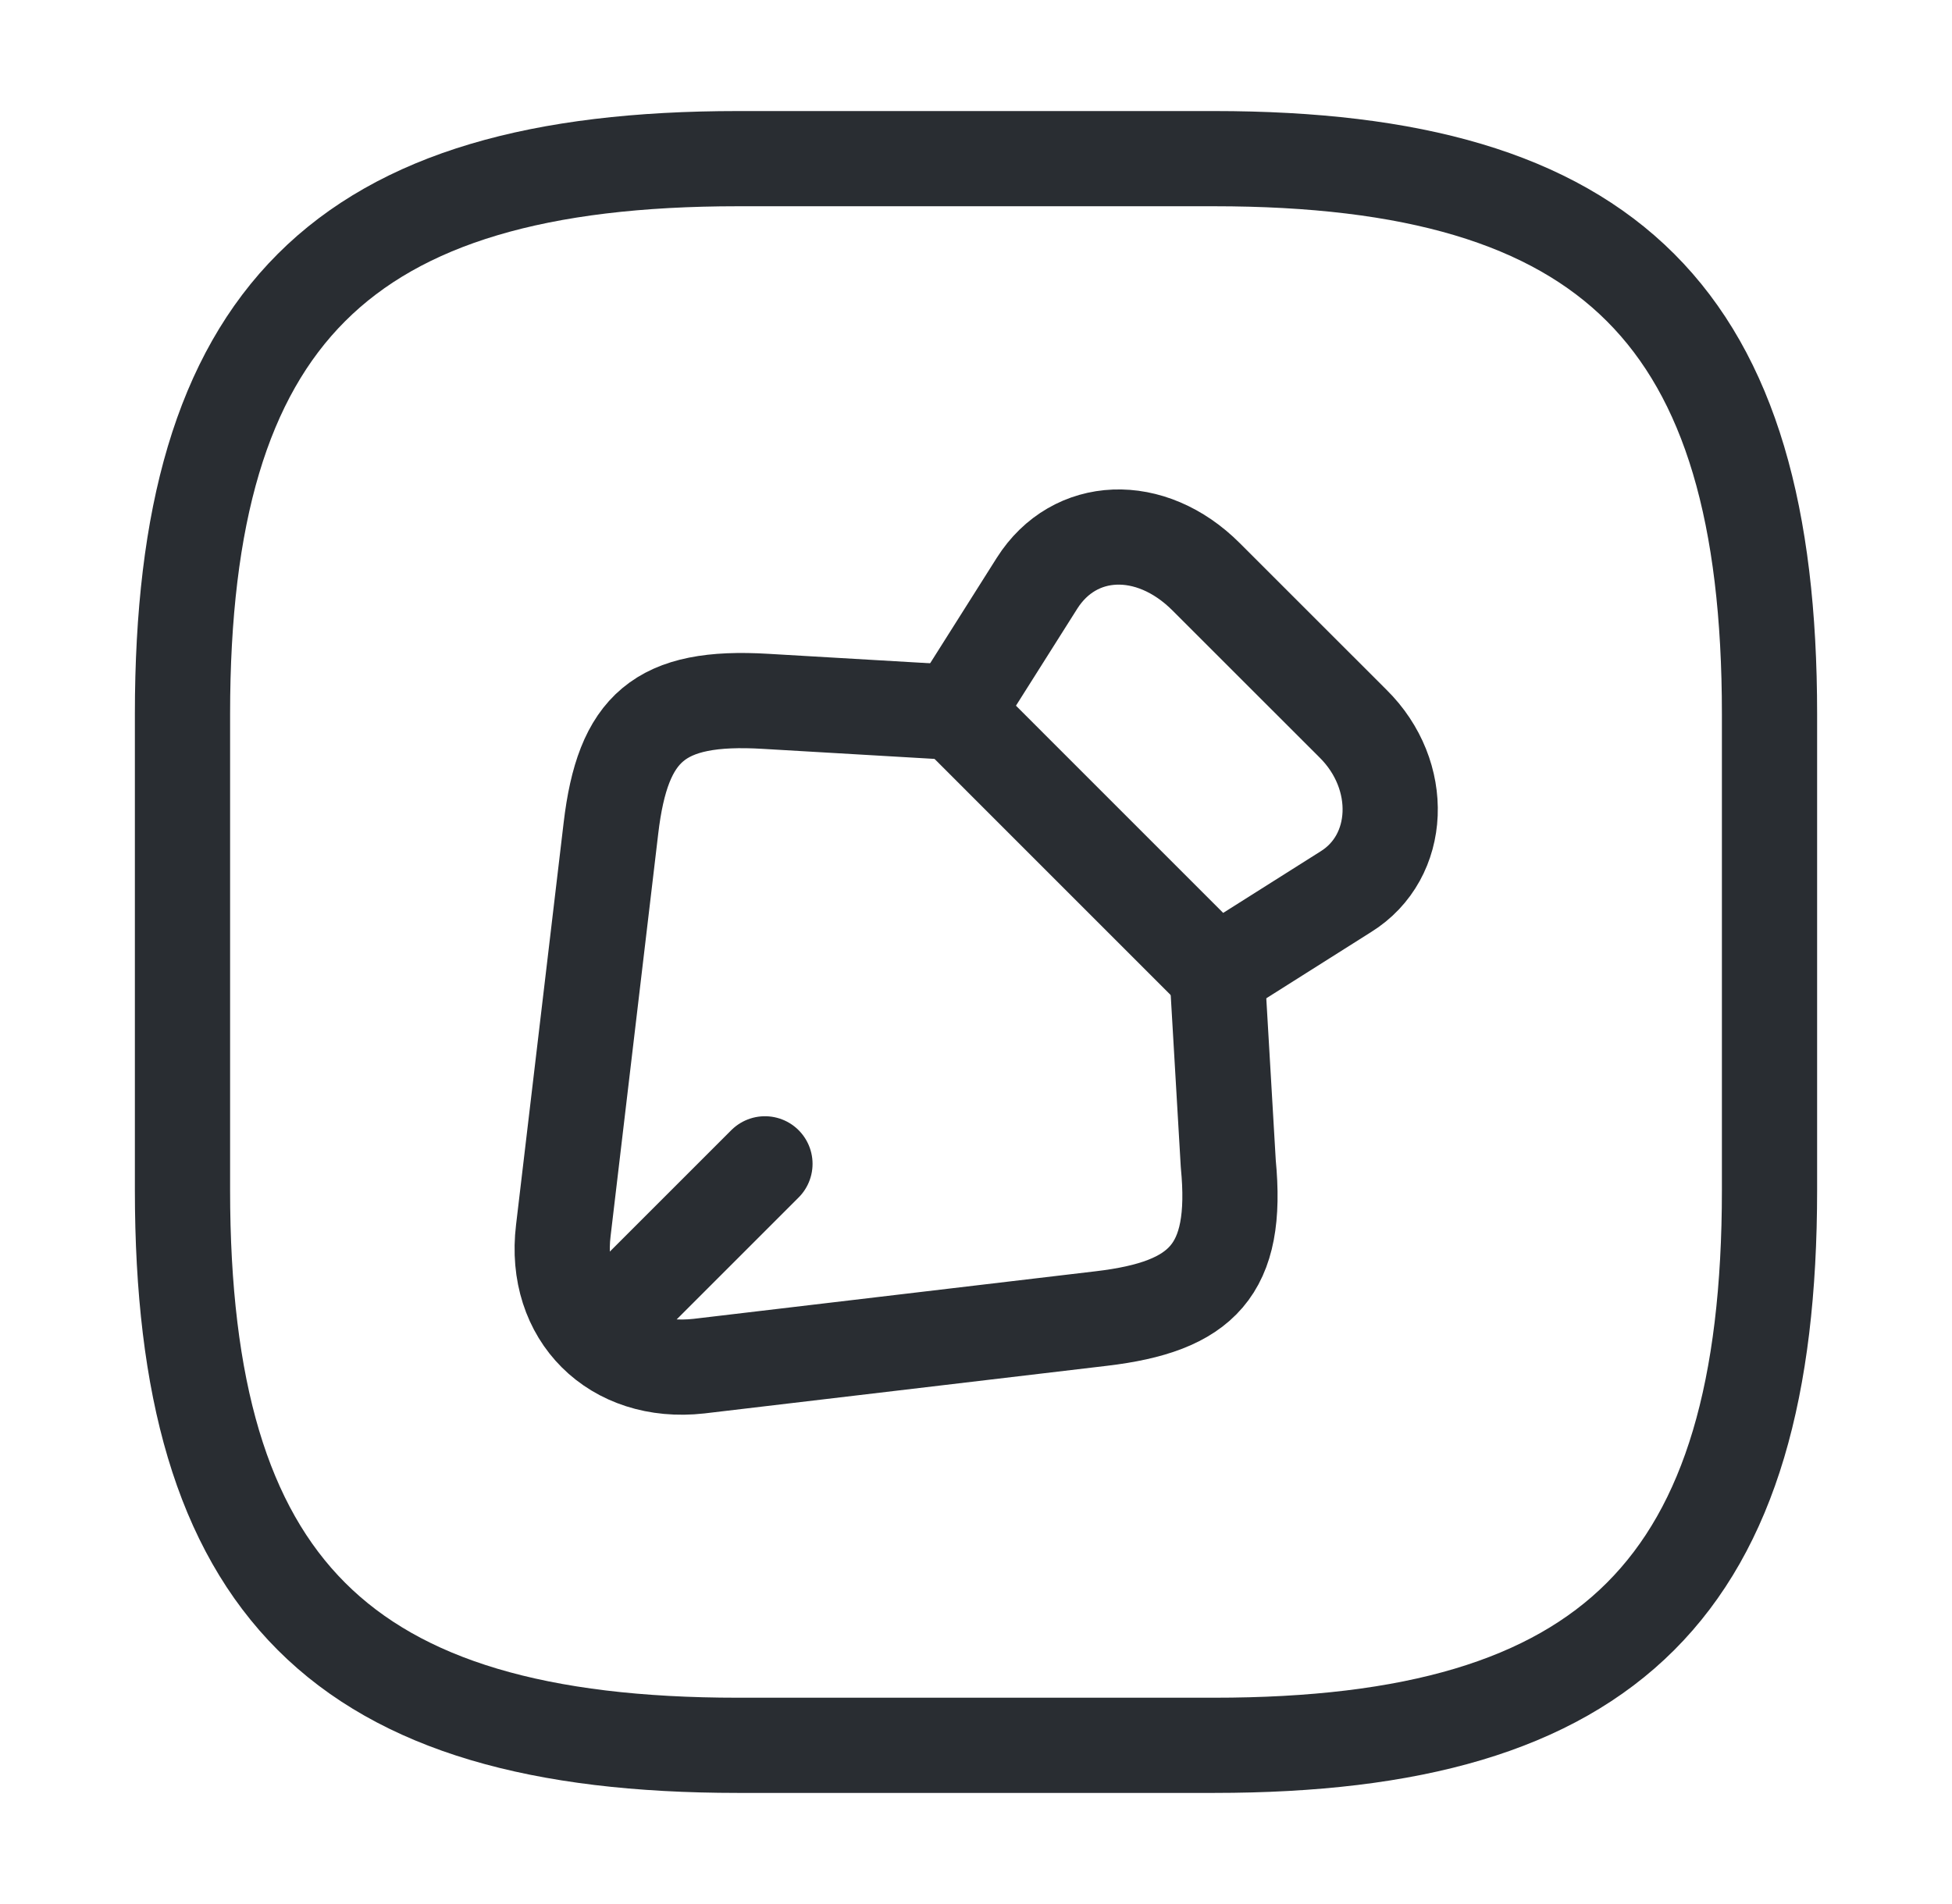
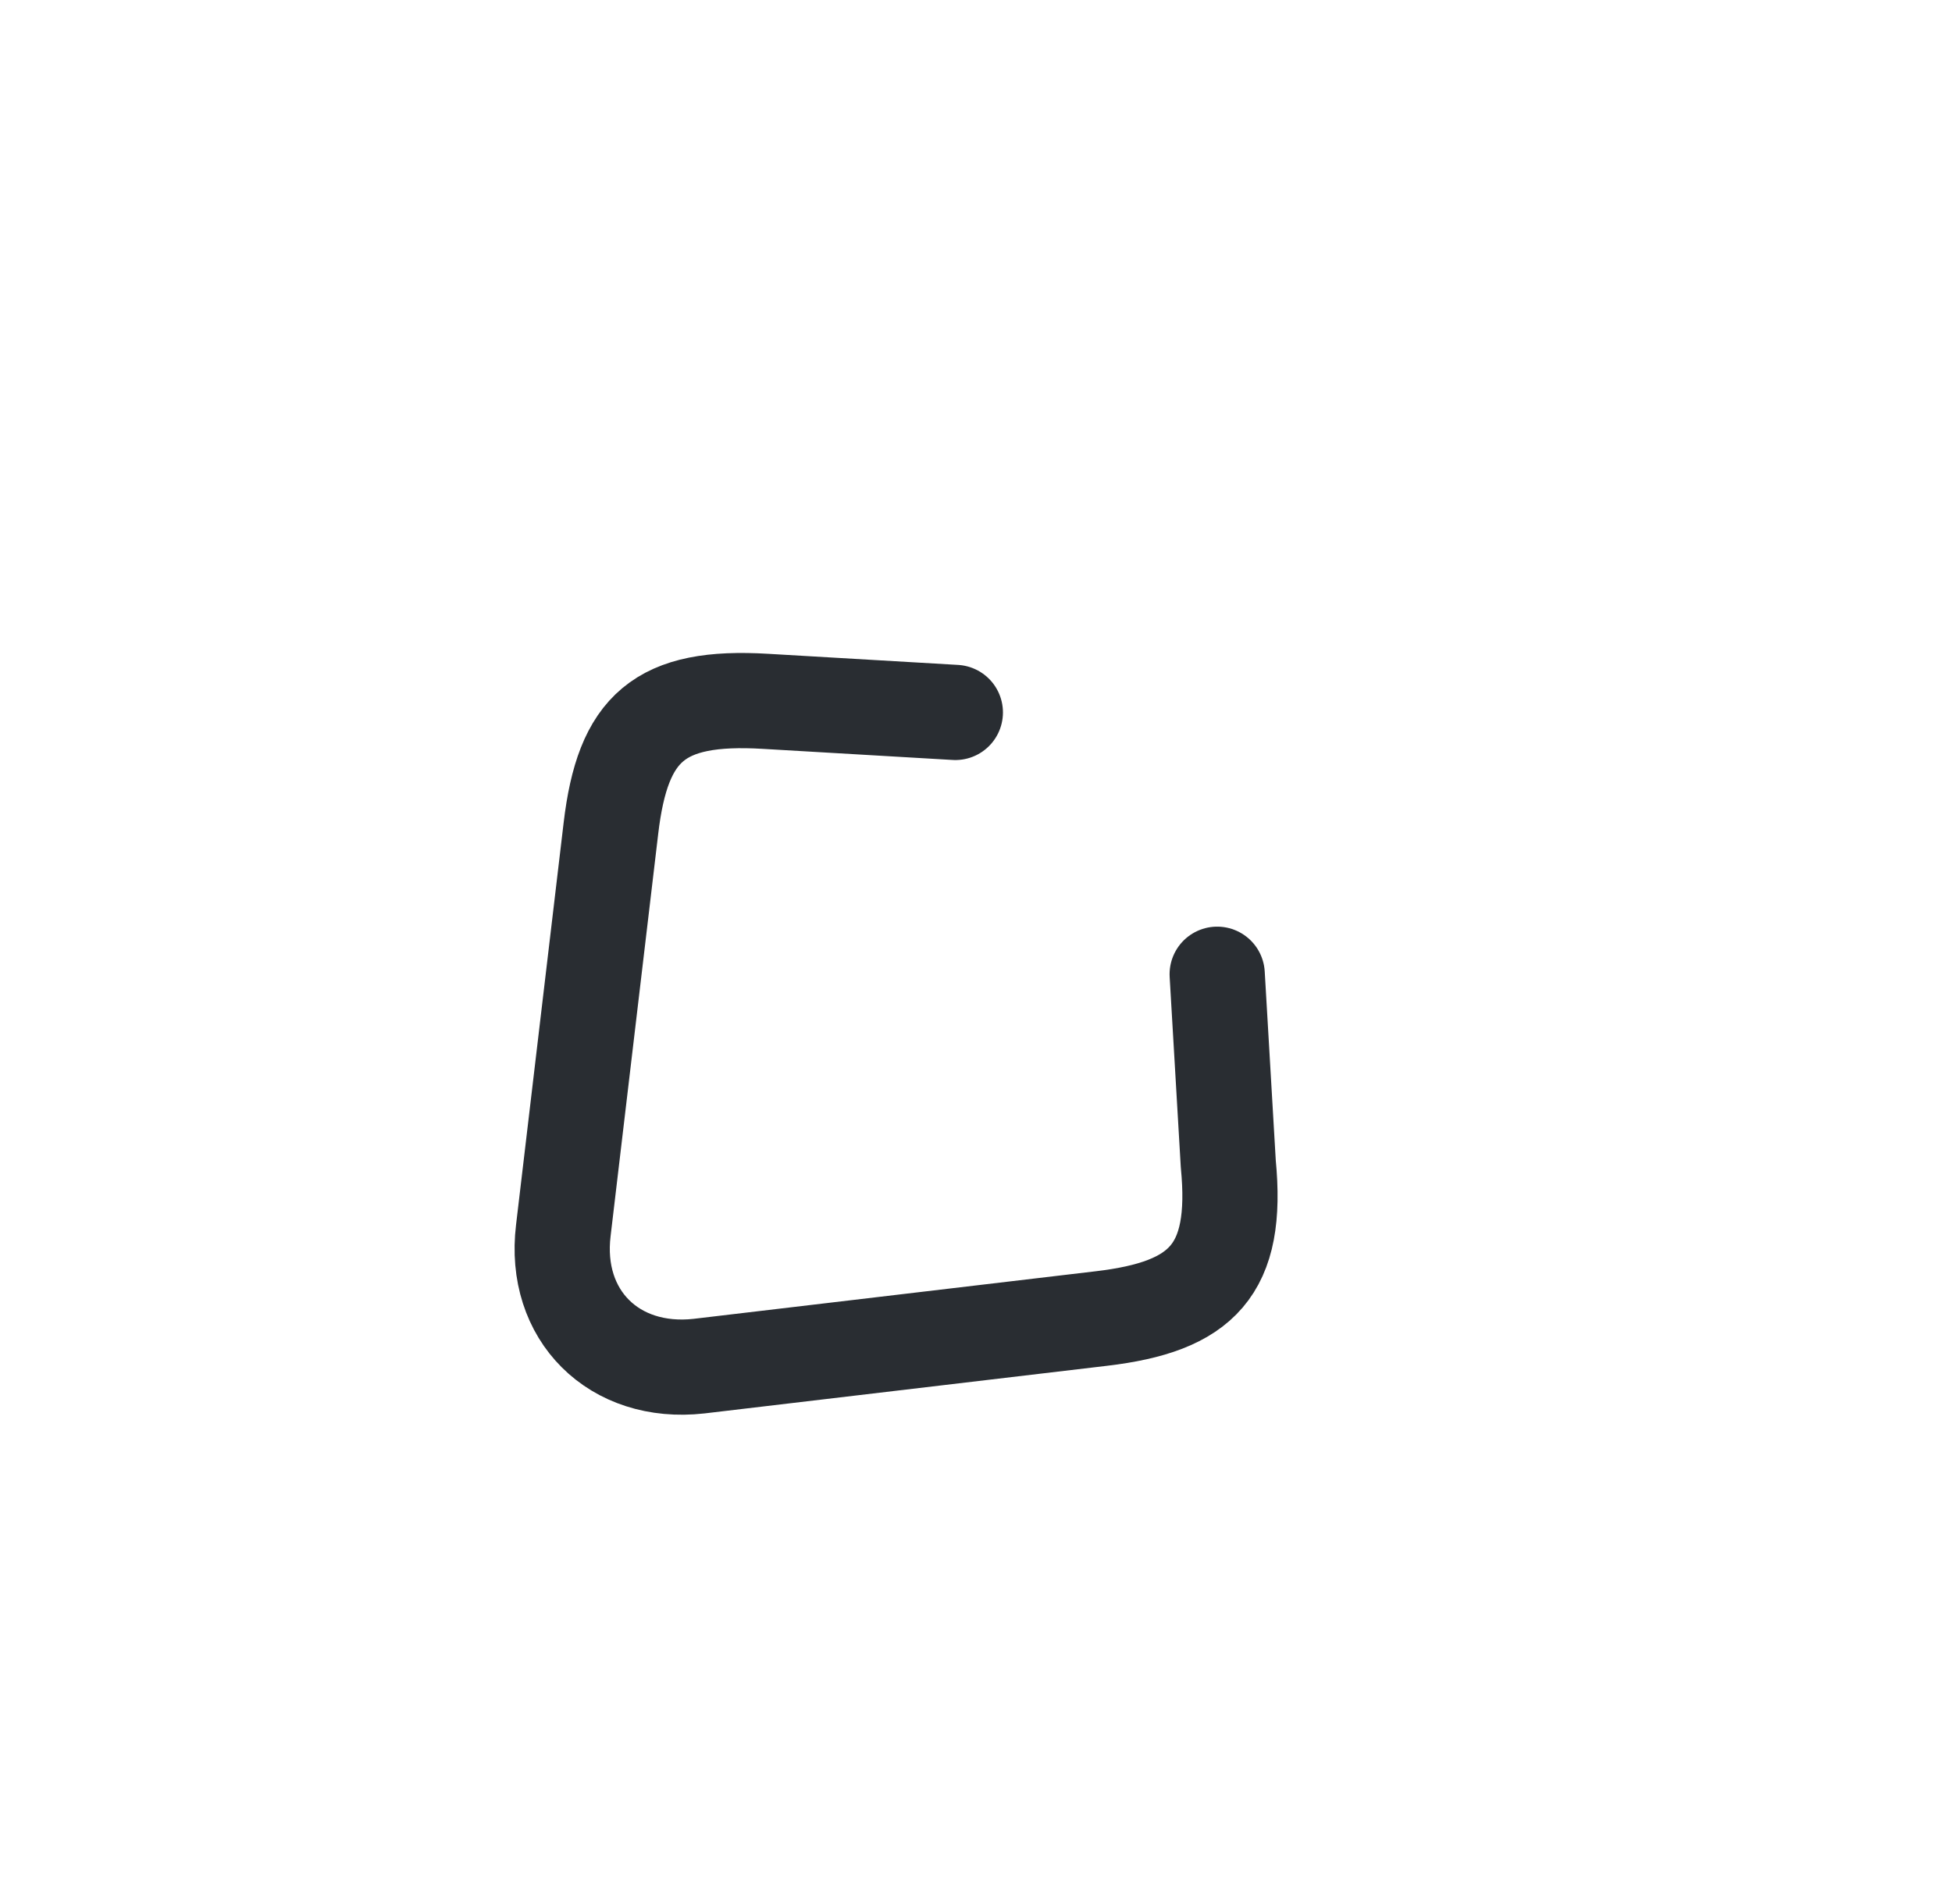
<svg xmlns="http://www.w3.org/2000/svg" width="41" height="40" viewBox="0 0 41 40" fill="none">
-   <path d="M28.417 15.2L25.333 12.117C24.167 10.95 22.567 11.017 21.783 12.251L20.067 14.967L25.55 20.451L28.267 18.734C29.45 18 29.517 16.284 28.417 15.2Z" stroke="#292D32" stroke-width="2" stroke-linecap="round" stroke-linejoin="round" />
  <path d="M20.066 14.967L16.082 14.734C13.849 14.6 13.082 15.284 12.832 17.4L11.832 25.85C11.616 27.634 12.899 28.9 14.682 28.7L23.133 27.7C25.249 27.45 26.016 26.684 25.799 24.45L25.566 20.467" stroke="#292D32" stroke-width="2" stroke-linecap="round" stroke-linejoin="round" />
-   <path d="M12.983 27.534L16.067 24.45" stroke="#292D32" stroke-width="2" stroke-linecap="round" stroke-linejoin="round" />
-   <path d="M15.5 36.666H25.5C33.833 36.666 37.167 33.333 37.167 25V15C37.167 6.666 33.833 3.333 25.5 3.333H15.5C7.167 3.333 3.833 6.666 3.833 15V25C3.833 33.333 7.167 36.666 15.5 36.666Z" stroke="#292D32" stroke-width="2" stroke-linecap="round" stroke-linejoin="round" />
</svg>